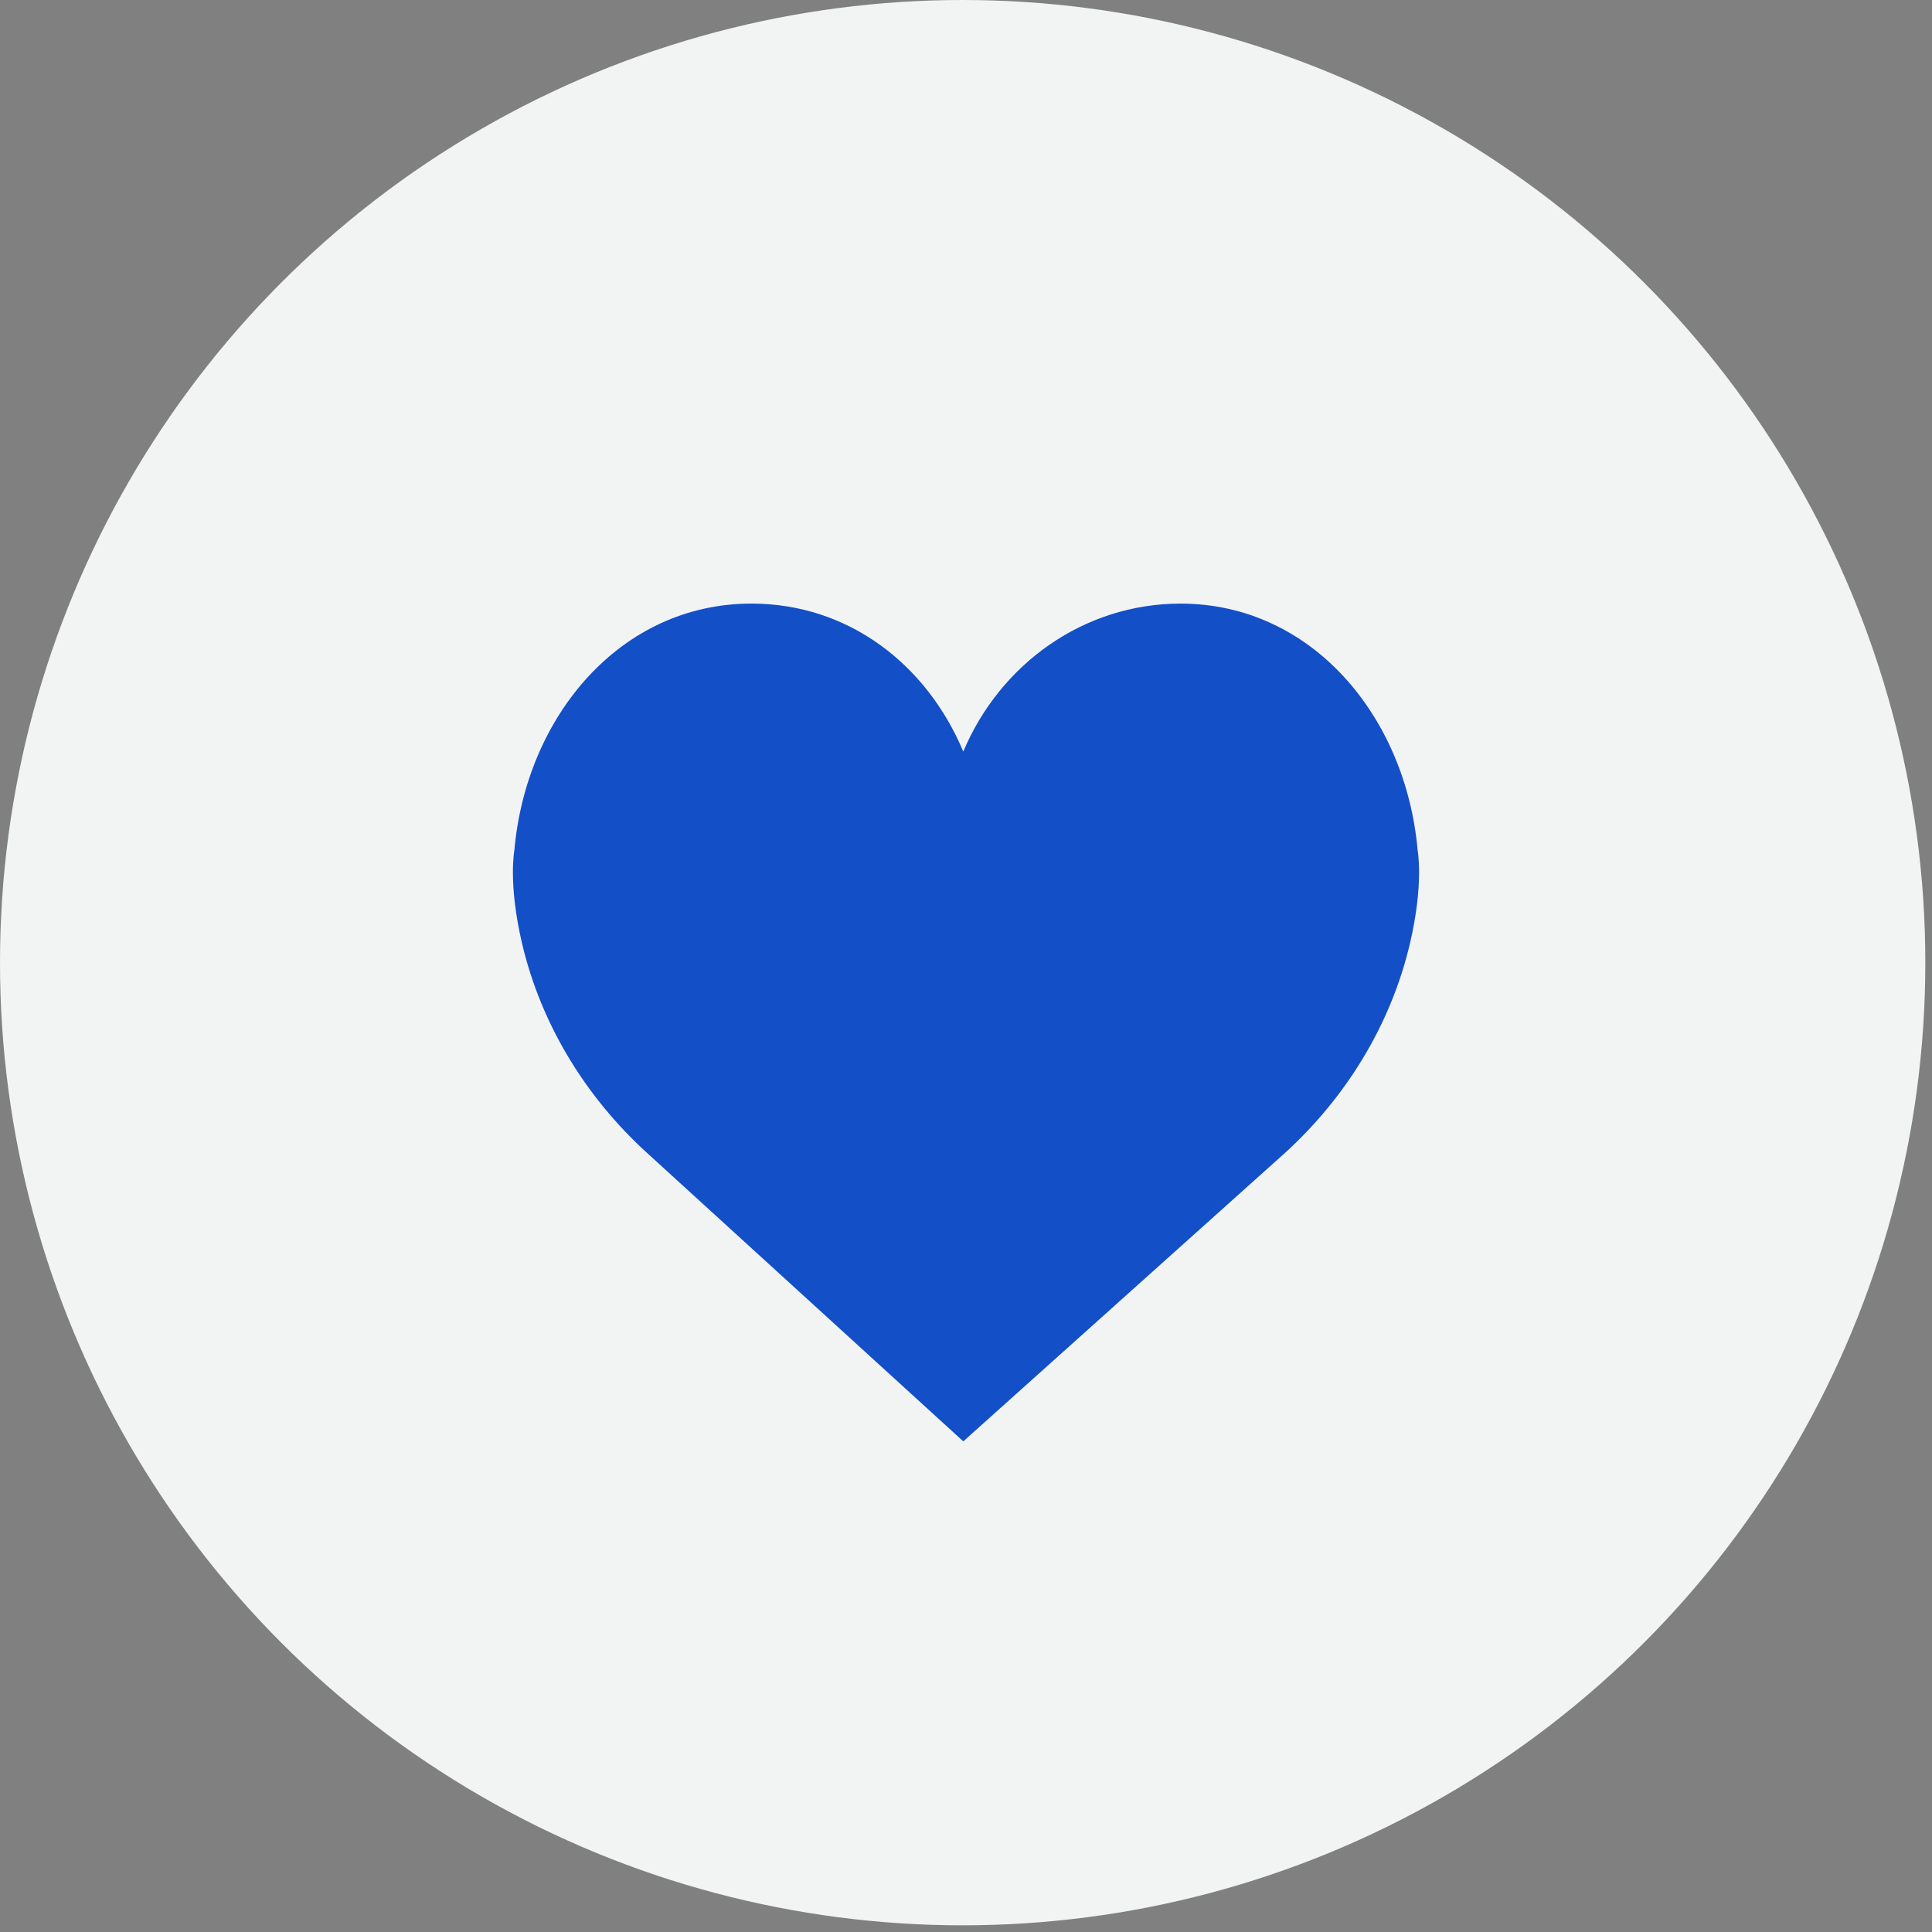
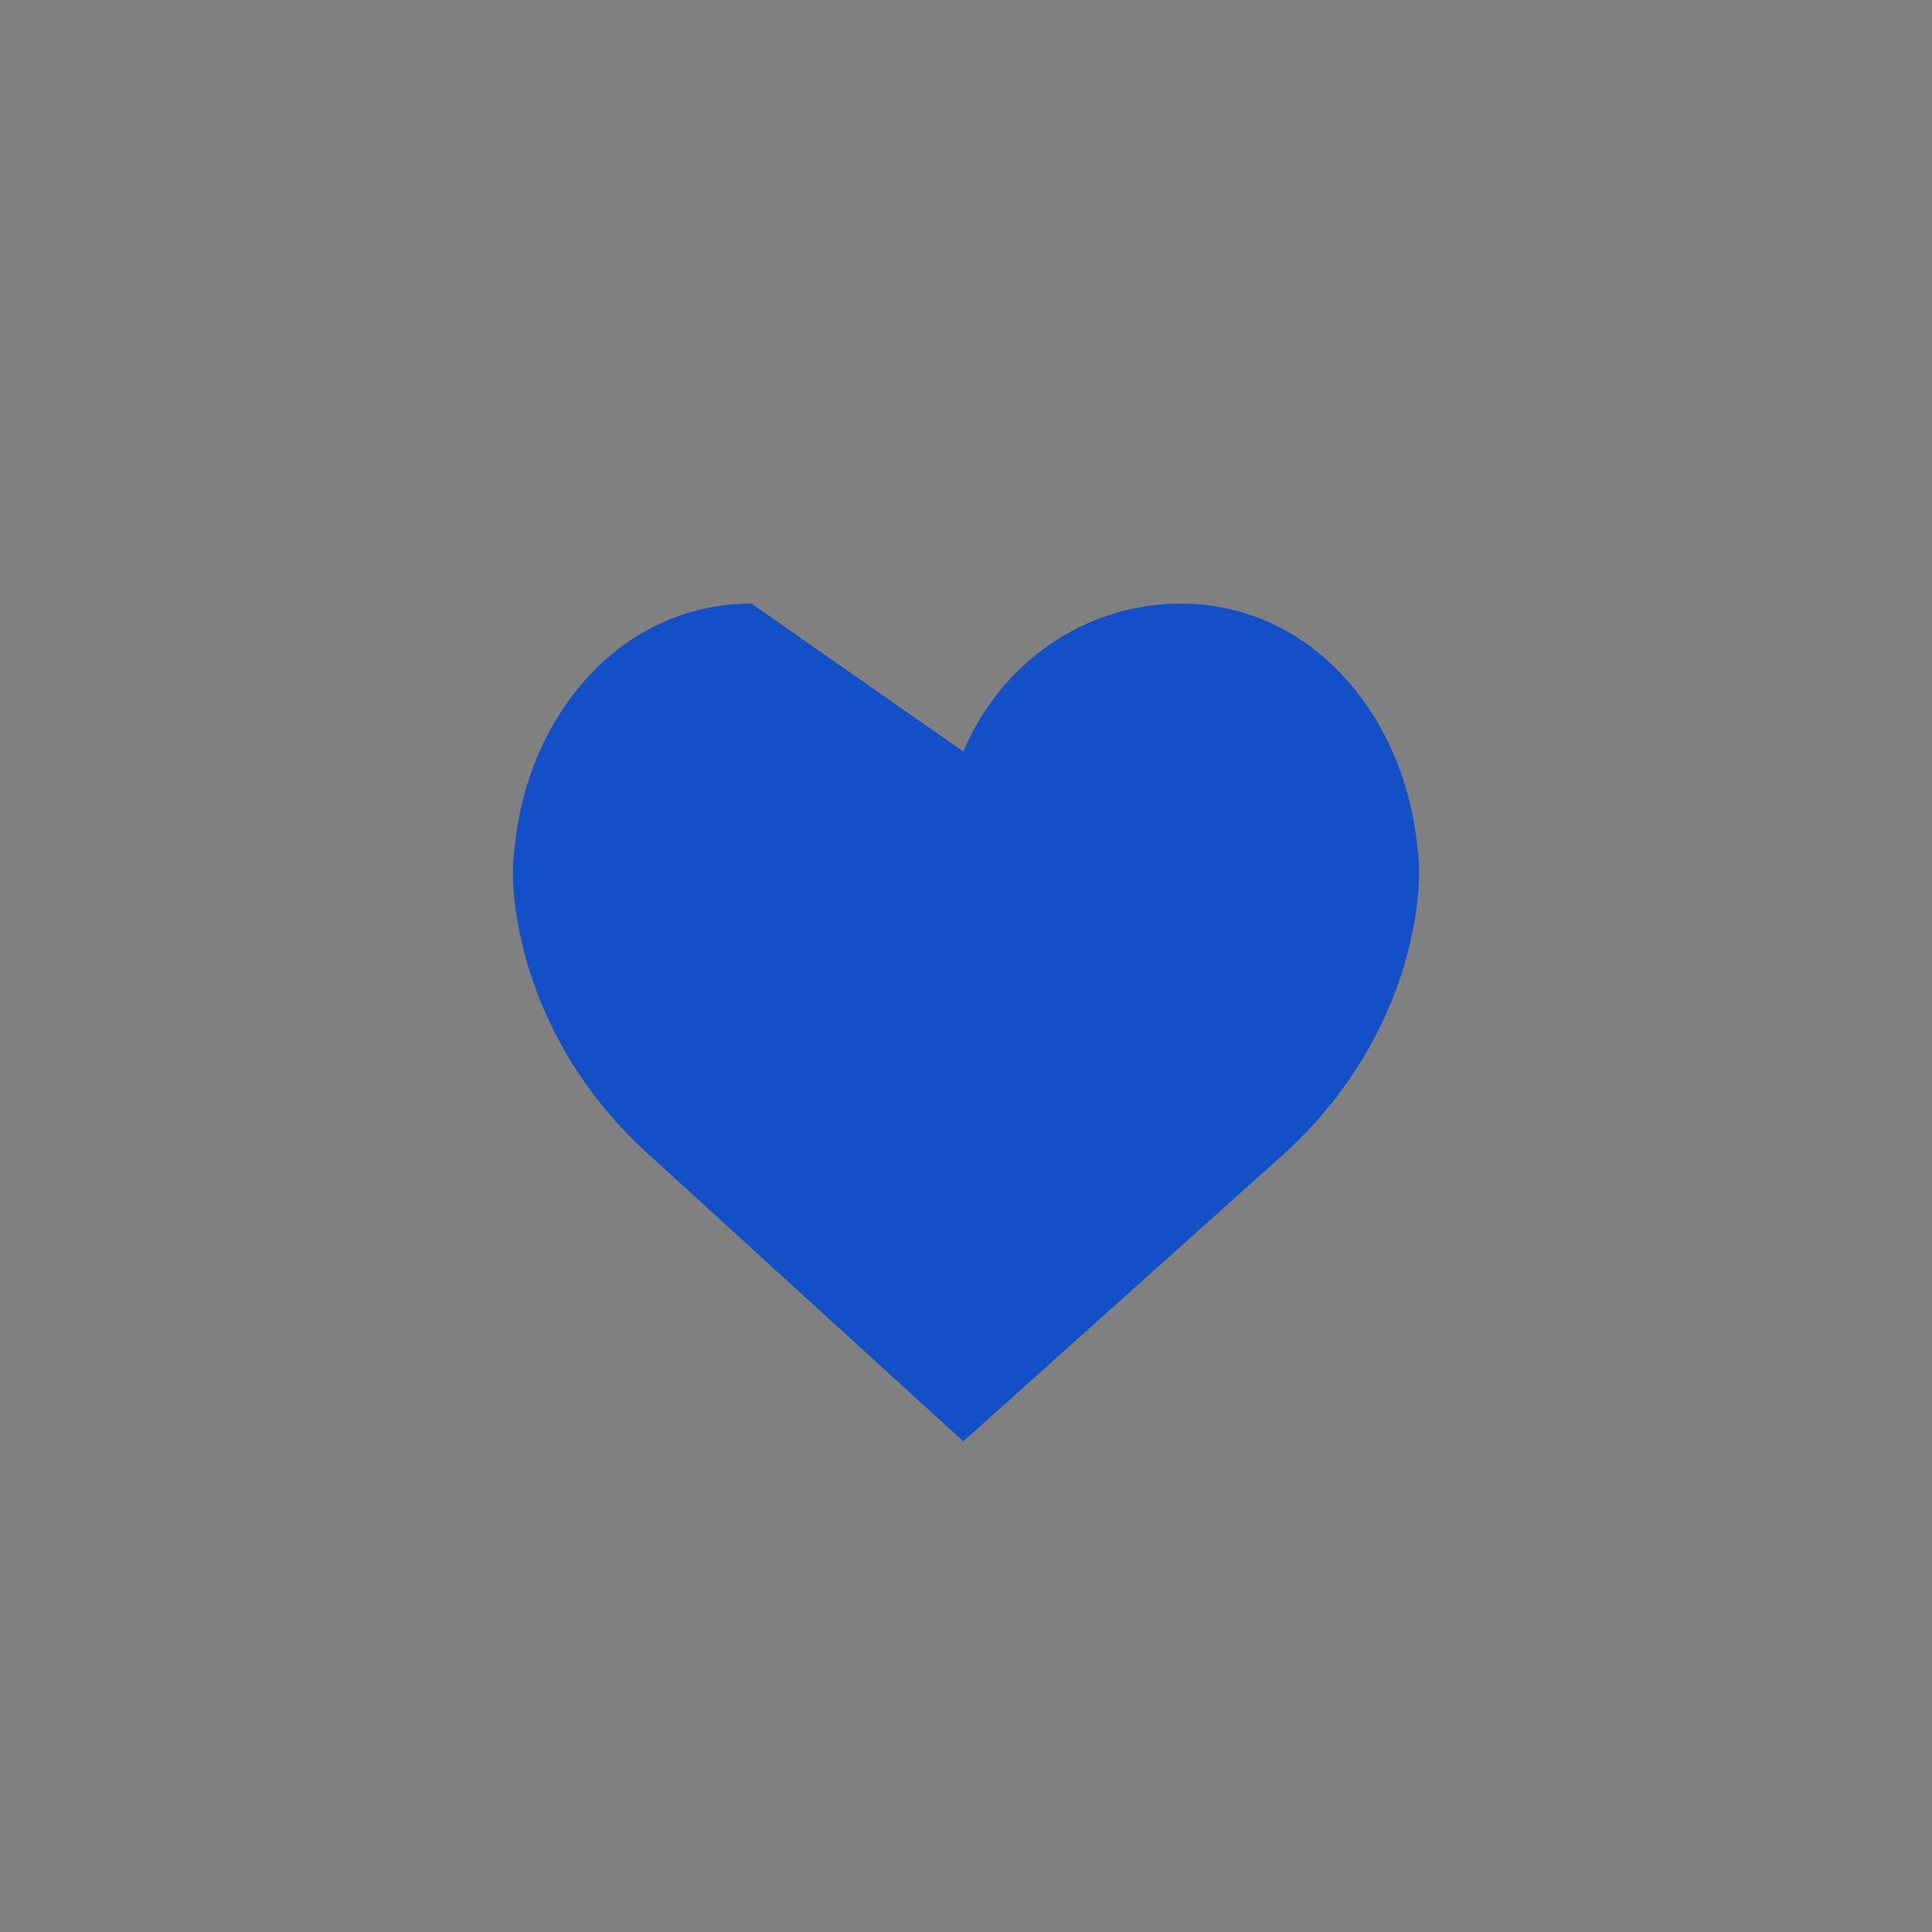
<svg xmlns="http://www.w3.org/2000/svg" width="154" height="154" viewBox="0 0 154 154" fill="none">
  <rect x="0" y="0" width="154" height="154" fill="#808080" stroke="none" />
-   <circle cx="76.734" cy="76.734" r="76.734" fill="#F2F4F4" />
-   <path d="M76.784 59.908C79.699 52.965 86.359 48.113 94.105 48.113C104.54 48.113 112.055 57.084 113 67.774C113 67.774 113.51 70.428 112.387 75.205C110.859 81.712 107.266 87.493 102.422 91.904L76.784 114.891L51.578 91.903C46.734 87.493 43.141 81.71 41.613 75.204C40.49 70.426 41 67.772 41 67.772C41.945 57.082 49.46 48.112 59.895 48.112C67.642 48.112 73.869 52.965 76.784 59.908Z" fill="#134FC7" />
+   <path d="M76.784 59.908C79.699 52.965 86.359 48.113 94.105 48.113C104.54 48.113 112.055 57.084 113 67.774C113 67.774 113.51 70.428 112.387 75.205C110.859 81.712 107.266 87.493 102.422 91.904L76.784 114.891L51.578 91.903C46.734 87.493 43.141 81.71 41.613 75.204C40.49 70.426 41 67.772 41 67.772C41.945 57.082 49.46 48.112 59.895 48.112Z" fill="#134FC7" />
</svg>